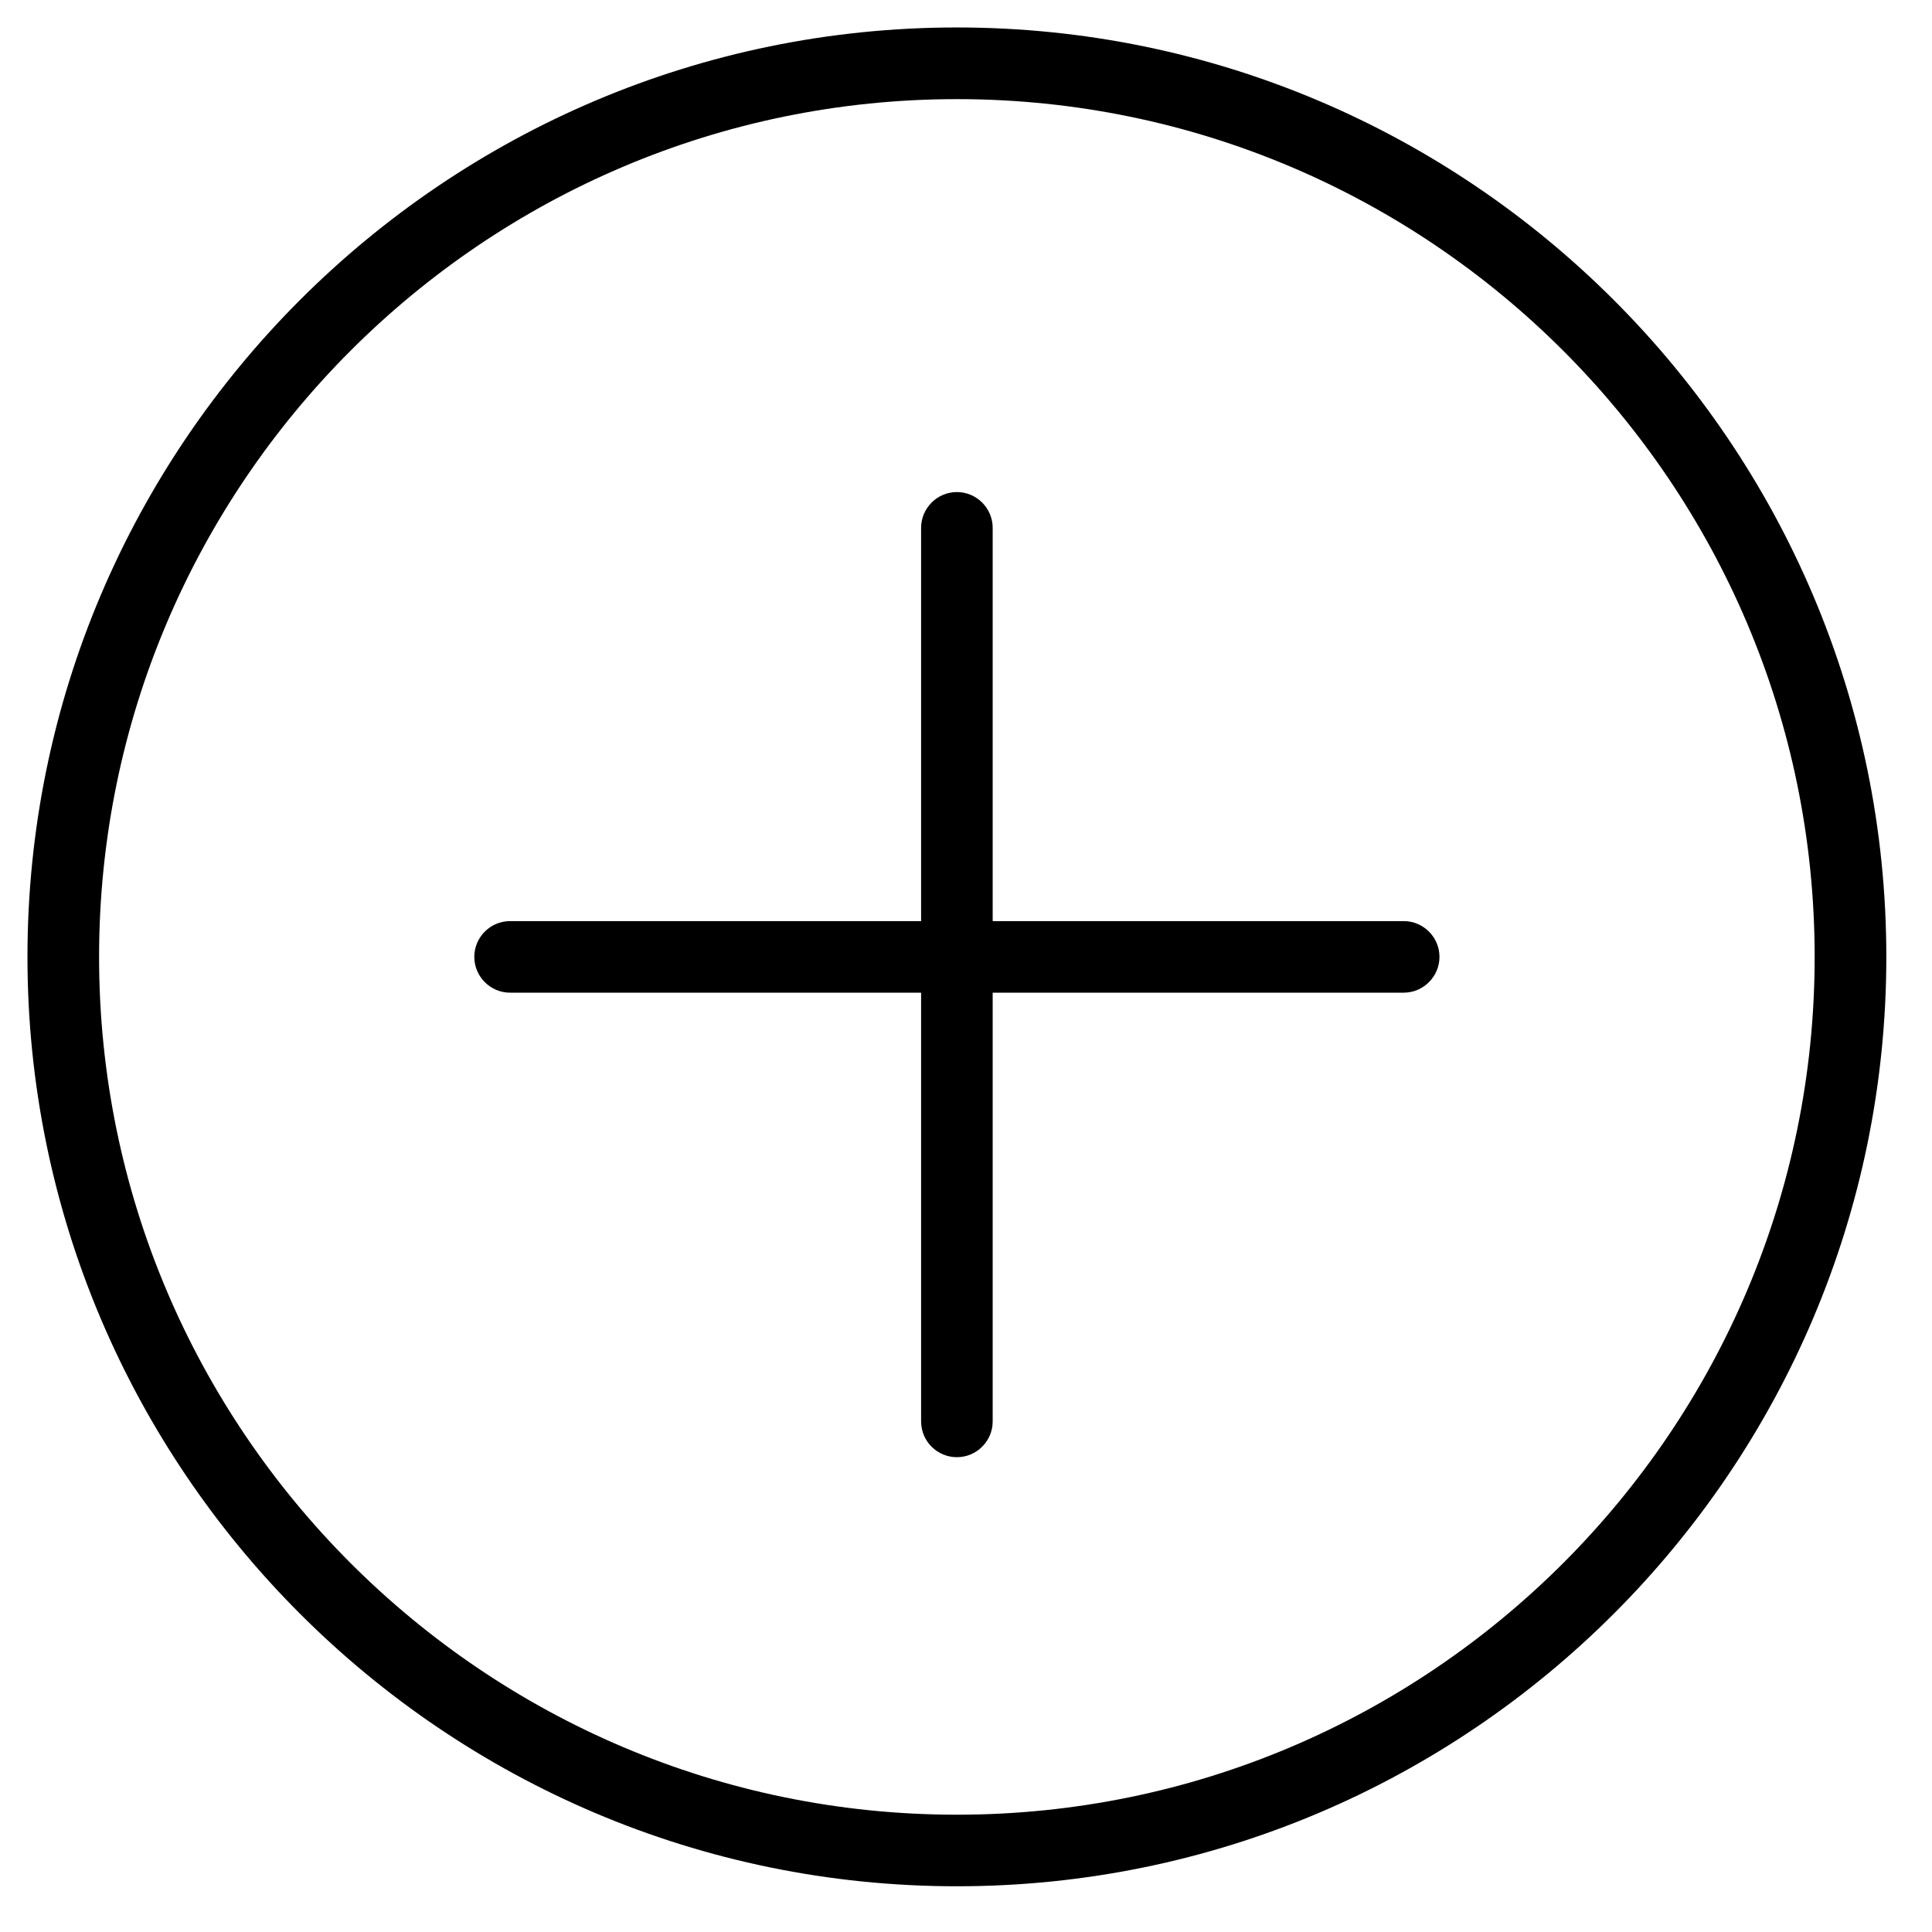
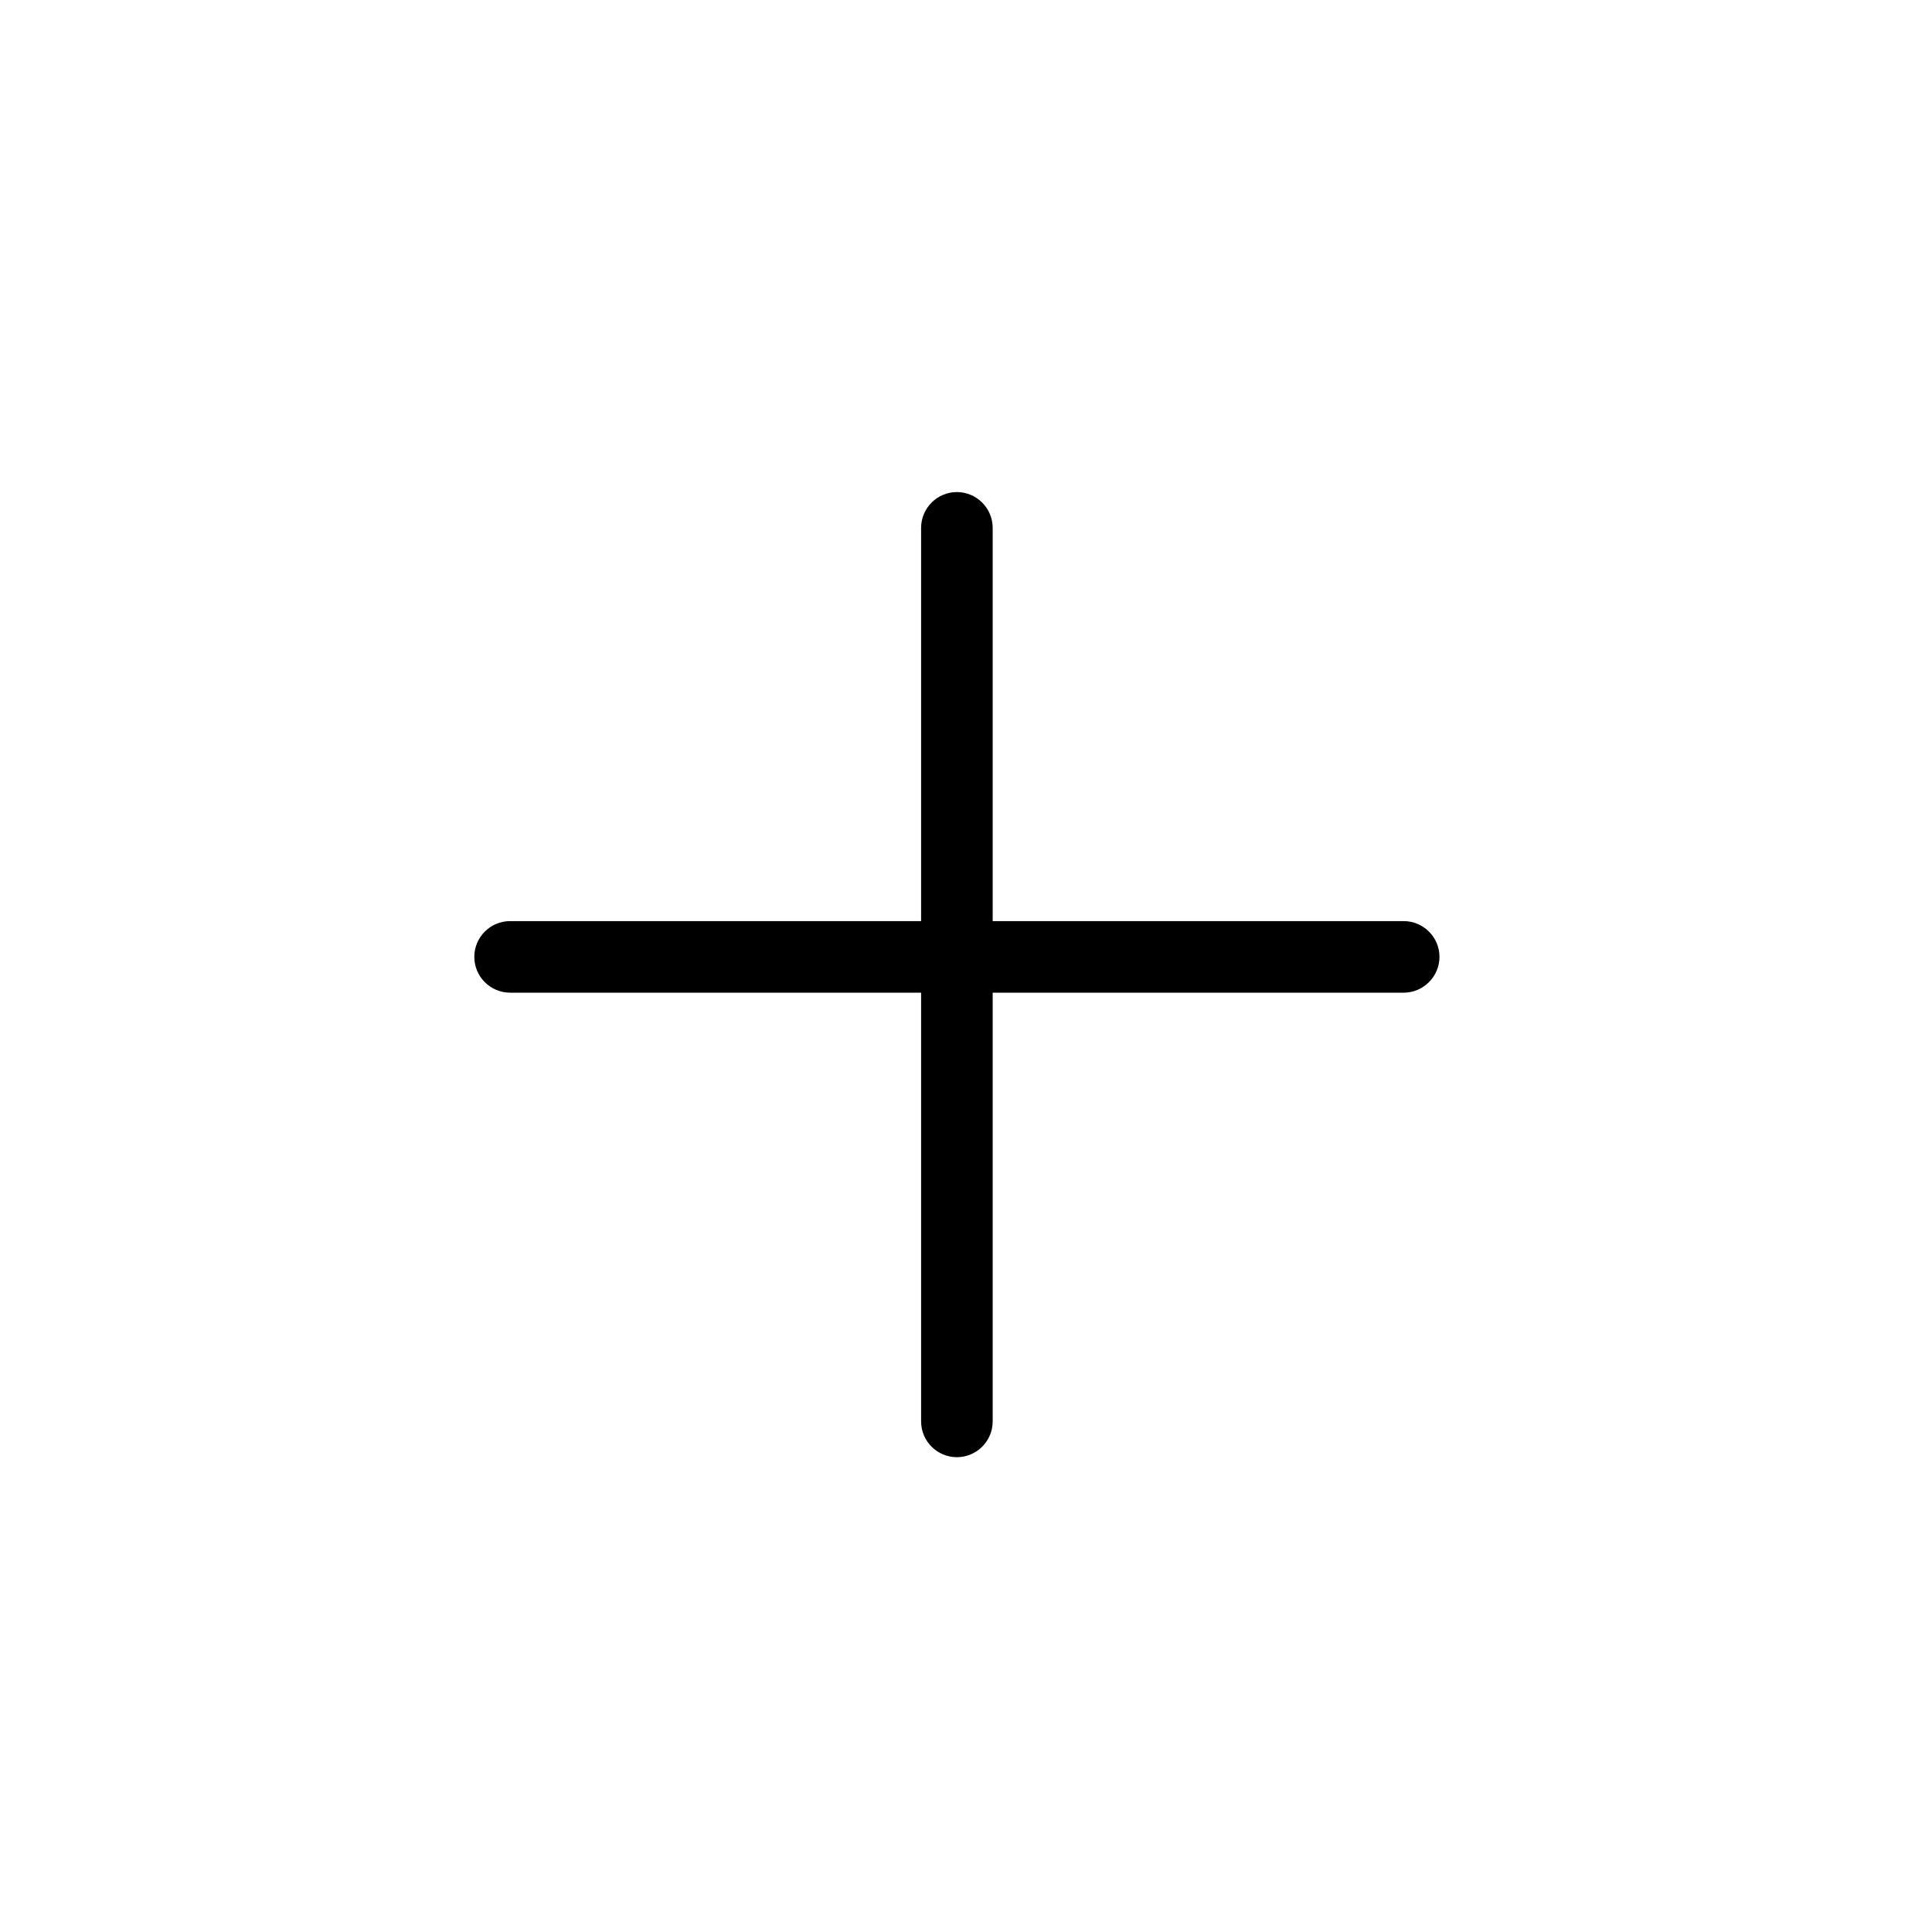
<svg xmlns="http://www.w3.org/2000/svg" version="1.1" x="0px" y="0px" width="42px" height="42px" viewBox="-0.597 -0.597 42 42" enable-background="new -0.597 -0.597 42 42" xml:space="preserve">
  <defs>
</defs>
-   <path d="M20.205,0C9.064,0,0,9.064,0,20.205c0,11.14,9.064,20.204,20.205,20.204  c11.141,0,20.205-9.064,20.205-20.204C40.41,9.064,31.345,0,20.205,0L20.205,0z M20.205,38.853  c-10.282,0-18.648-8.366-18.648-18.647c0-10.283,8.366-18.648,18.648-18.648c10.283,0,18.647,8.365,18.647,18.648  C38.852,30.486,30.488,38.853,20.205,38.853L20.205,38.853z M20.205,38.853" />
  <path d="M29.917,19.427h-8.934v-8.549c0-0.428-0.35-0.778-0.778-0.778c-0.43,0-0.778,0.351-0.778,0.778v8.549h-8.935  c-0.429,0-0.778,0.349-0.778,0.778c0,0.428,0.349,0.778,0.778,0.778h8.935v9.321c0,0.429,0.349,0.777,0.778,0.777  c0.428,0,0.778-0.349,0.778-0.777v-9.321h8.934c0.429,0,0.779-0.351,0.779-0.778C30.696,19.775,30.345,19.427,29.917,19.427  L29.917,19.427z M29.917,19.427" />
</svg>